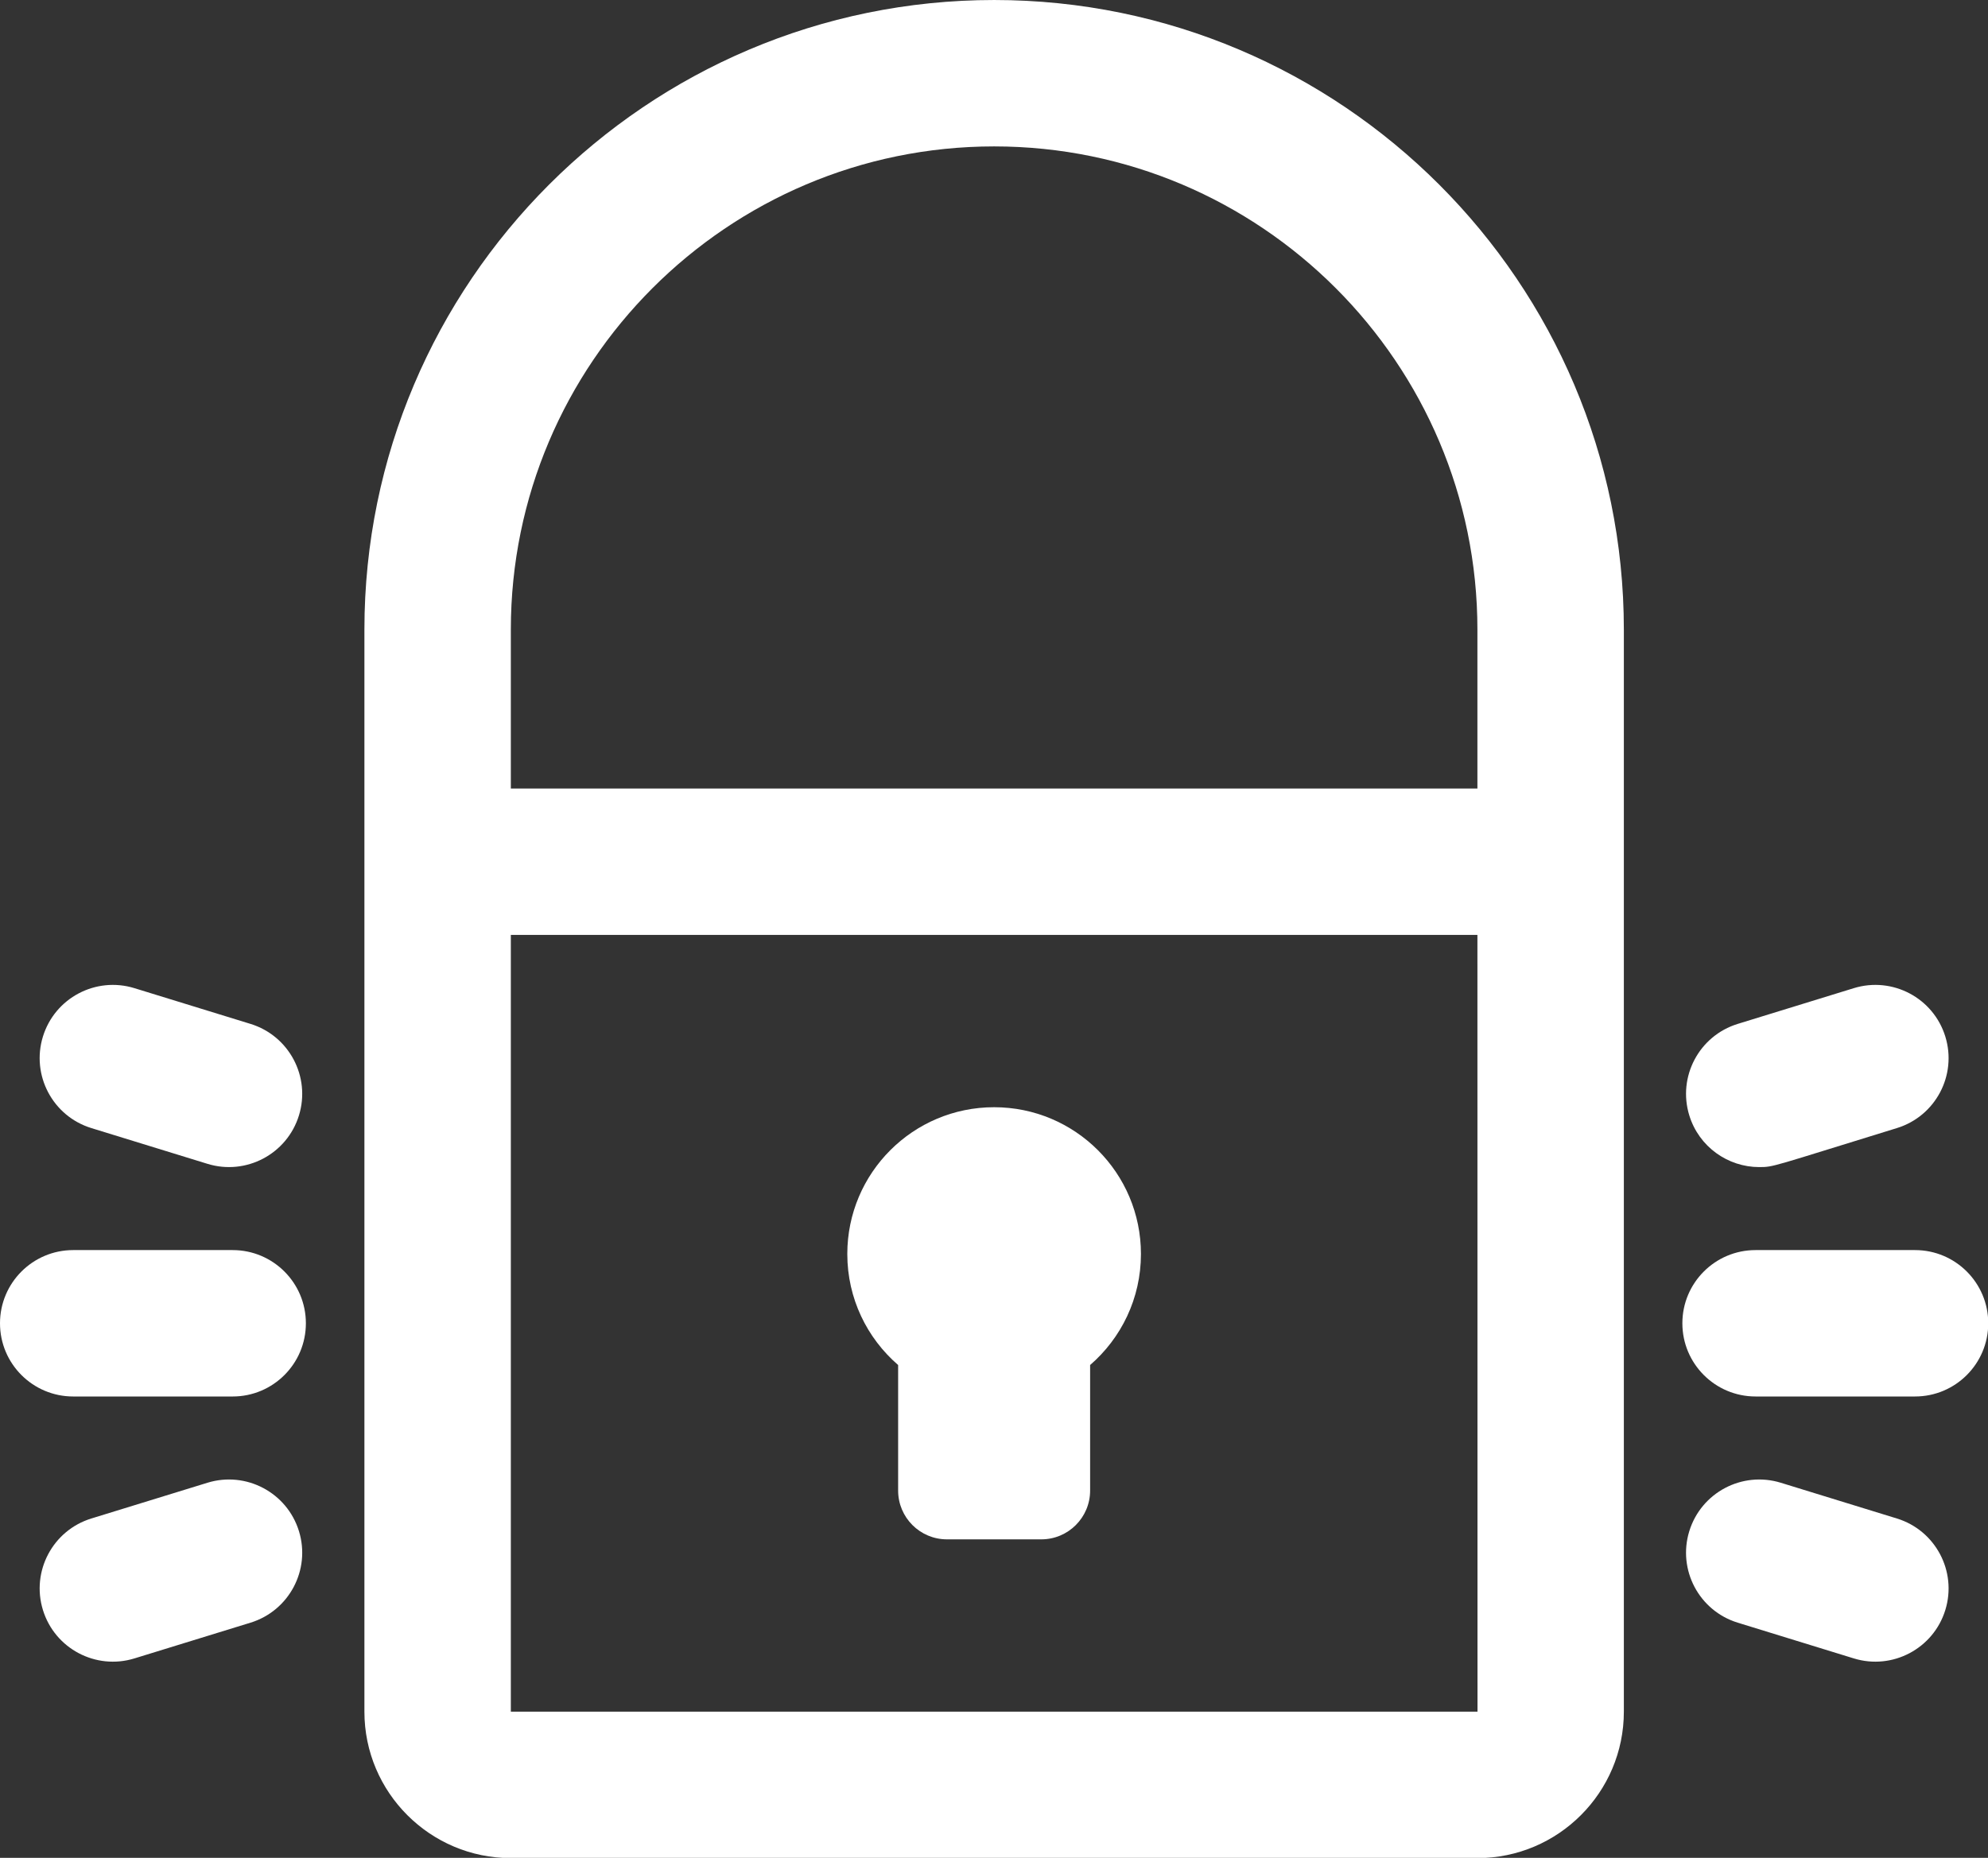
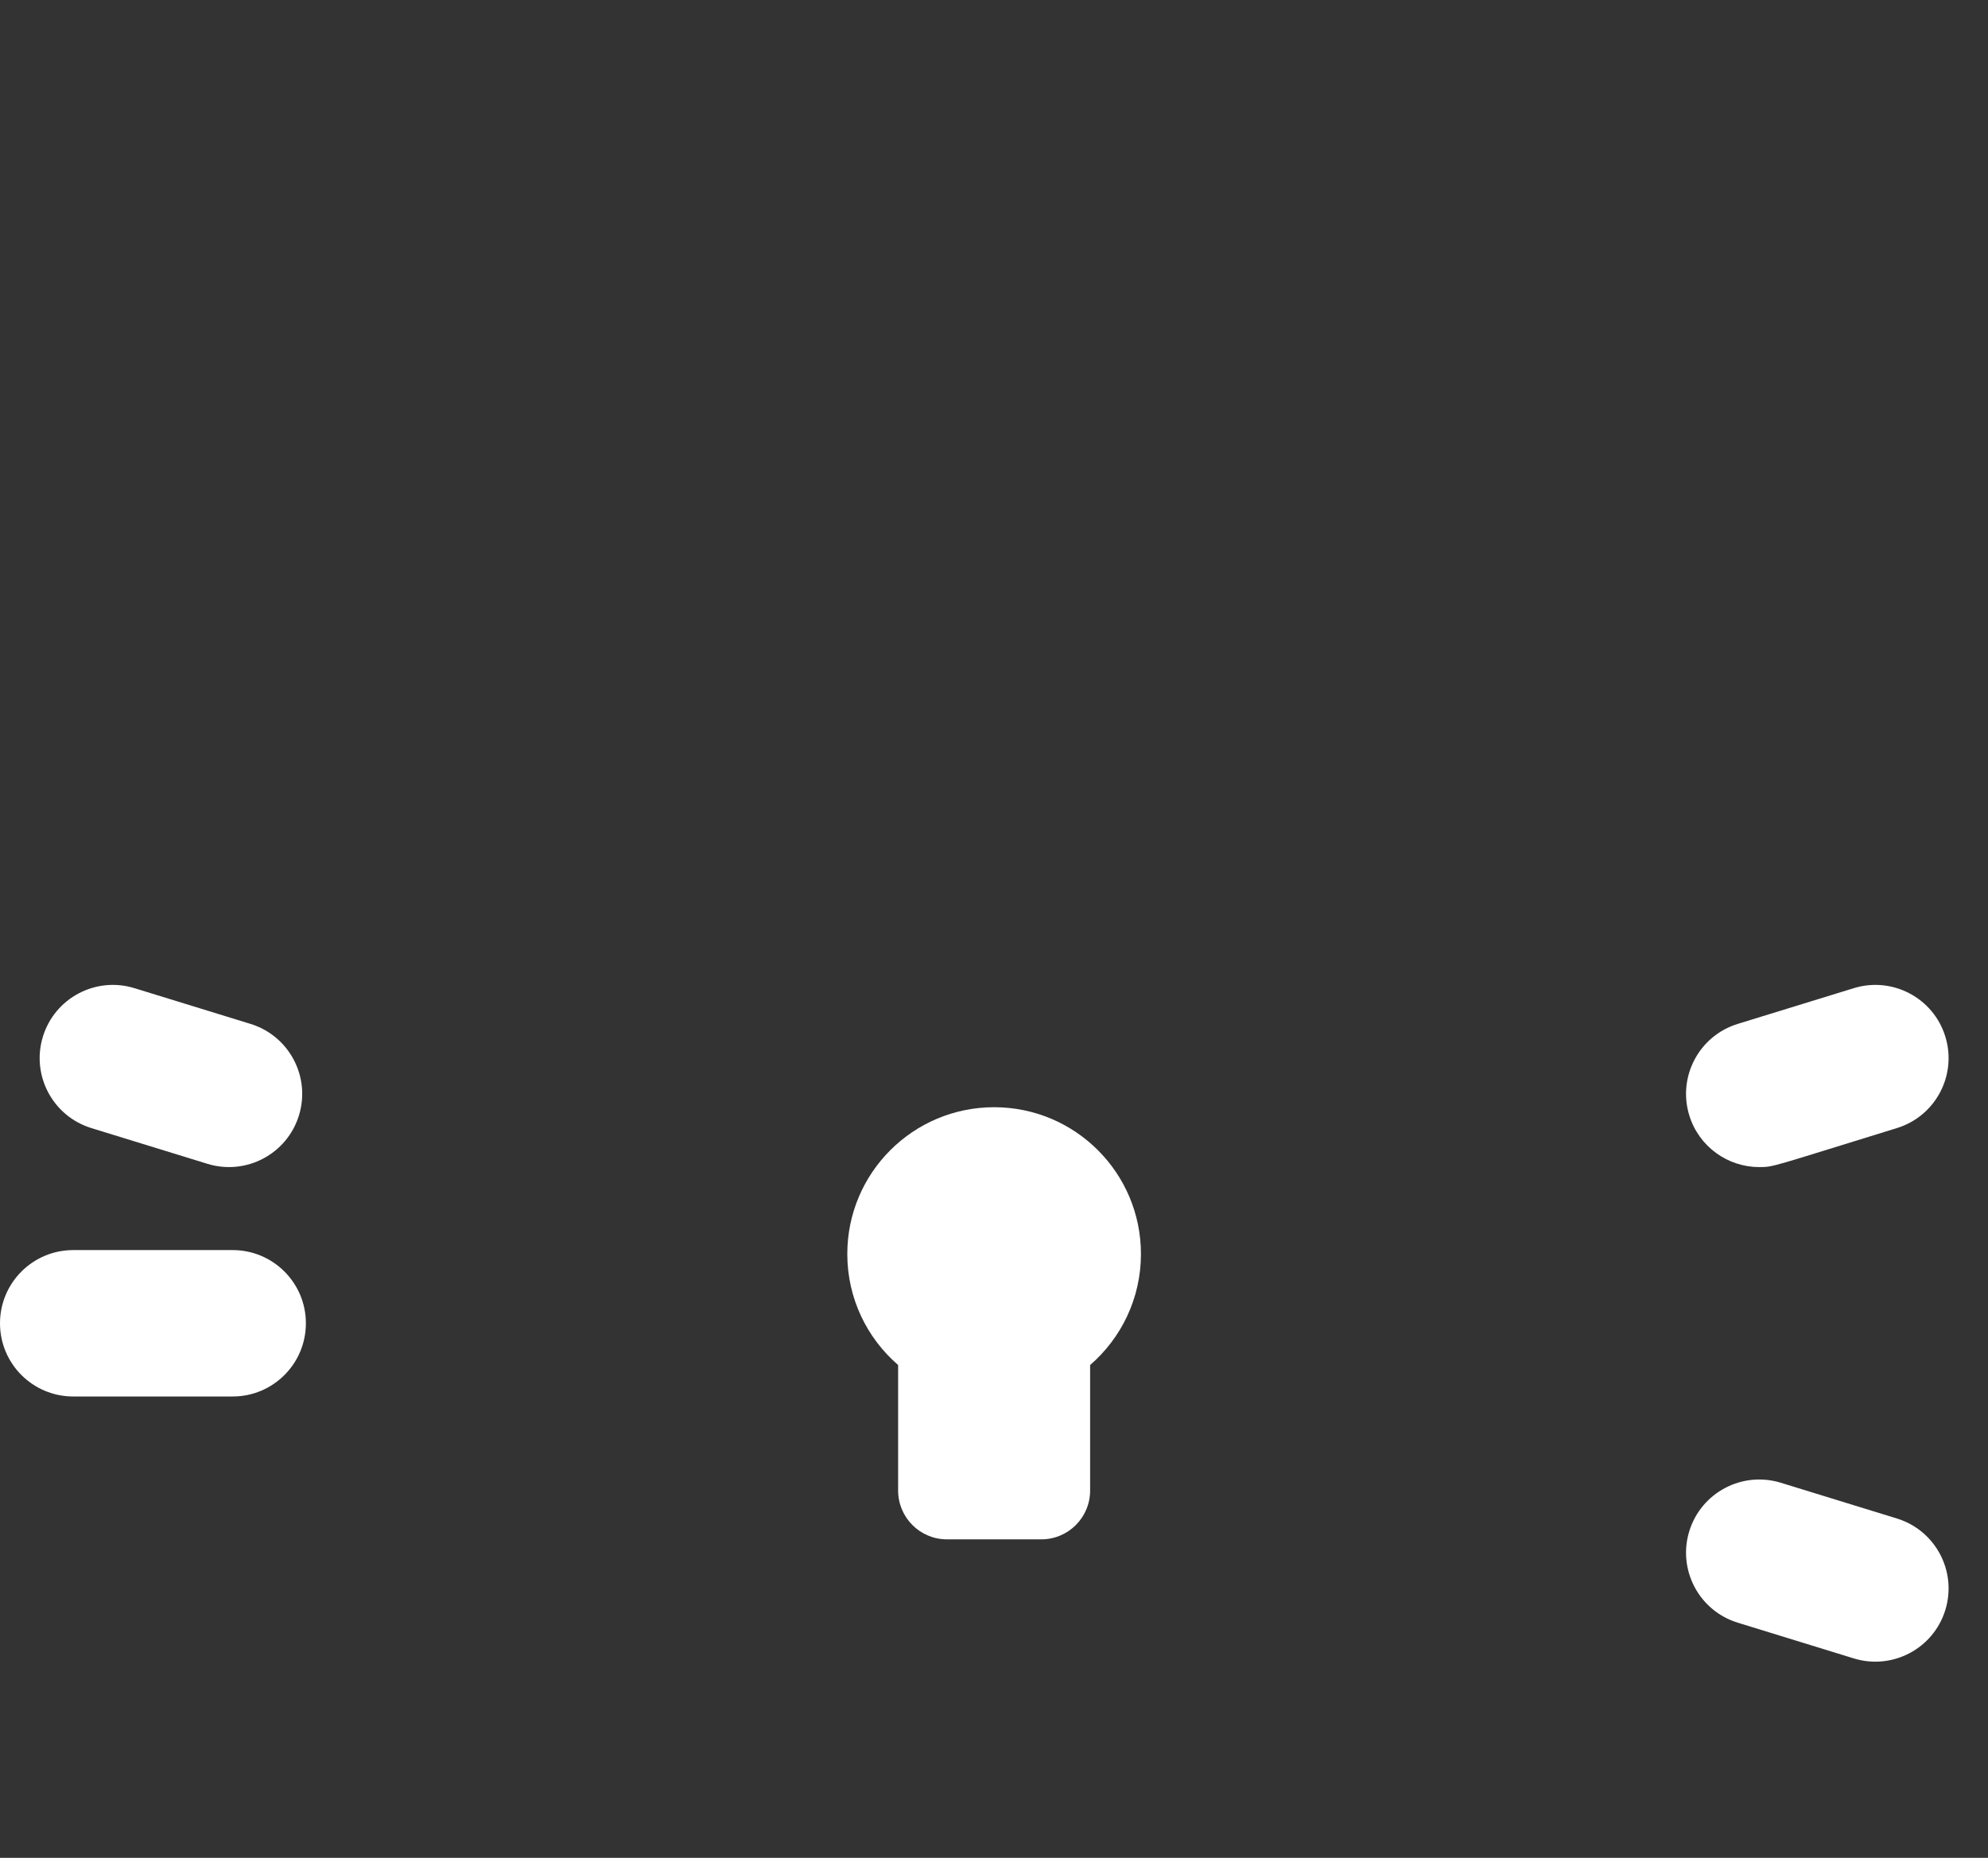
<svg xmlns="http://www.w3.org/2000/svg" xmlns:ns1="http://sodipodi.sourceforge.net/DTD/sodipodi-0.dtd" xmlns:ns2="http://www.inkscape.org/namespaces/inkscape" version="1.1" id="Layer_1" x="0px" y="0px" viewBox="0 0 1562.429 1460.444" xml:space="preserve" ns1:docname="padlock-svgrepo-com.svg" ns2:version="1.1 (c68e22c387, 2021-05-23)" width="1562.429" height="1460.444">
  <rect x="0" y="0" width="1562.429" height="1460.444" fill="#333333" stroke="none" />
  <defs id="defs57" />
  <ns1:namedview id="namedview55" pagecolor="#ffffff" bordercolor="#666666" borderopacity="1.0" ns2:pageshadow="2" ns2:pageopacity="0.0" ns2:pagecheckerboard="0" showgrid="false" ns2:zoom="0.40625" ns2:cx="1074.4615" ns2:cy="963.69231" ns2:window-width="1920" ns2:window-height="1017" ns2:window-x="-8" ns2:window-y="-8" ns2:window-maximized="1" ns2:current-layer="Layer_1" />
  <g id="g22" style="fill:#ffffff;fill-opacity:1" transform="matrix(3.052,0,0,3.052,0,-50.993)">
    <g id="g20" style="fill:#ffffff;fill-opacity:1">
      <g id="g18" style="fill:#ffffff;fill-opacity:1">
-         <path d="M 256.001,16.71 C 166.585,16.71 93.84,89.456 93.84,178.872 v 59.78 218.929 c 0,20.793 16.916,37.709 37.709,37.709 h 248.905 c 20.793,0 37.709,-16.916 37.709,-37.709 v -218.93 -59.78 C 418.162,89.455 345.417,16.71 256.001,16.71 Z m 124.476,440.869 c 0,0 -0.008,10e-4 -0.024,10e-4 H 131.547 V 257.505 H 380.455 Z M 380.452,219.797 H 131.547 v -40.925 c 0,-68.624 55.829,-124.454 124.453,-124.454 68.624,0 124.453,55.83 124.453,124.454 v 40.925 z" id="path2" style="fill:#ffffff;fill-opacity:1" />
        <path d="m 231.28,368.292 v 32.331 c 0,6.942 5.627,12.57 12.57,12.57 h 24.301 c 6.942,0 12.57,-5.627 12.57,-12.57 v -32.331 c 8.012,-6.932 13.087,-17.167 13.087,-28.593 0,-20.881 -16.927,-37.808 -37.808,-37.808 -20.881,0 -37.808,16.927 -37.808,37.808 0.001,11.427 5.076,21.661 13.088,28.593 z" id="path4" style="fill:#ffffff;fill-opacity:1" />
-         <path d="m 493.146,338.688 h -41.06 c -10.413,0 -18.854,8.442 -18.854,18.854 0,10.413 8.442,18.854 18.854,18.854 h 41.06 c 10.413,0 18.854,-8.442 18.854,-18.854 0,-10.413 -8.442,-18.854 -18.854,-18.854 z" id="path6" style="fill:#ffffff;fill-opacity:1" />
        <path d="m 453.029,317.309 c 3.77,0 3.003,-0.054 35.449,-10.046 9.951,-3.064 15.535,-13.615 12.47,-23.568 -3.064,-9.951 -13.617,-15.535 -23.569,-12.47 l -29.893,9.205 c -9.951,3.065 -15.536,13.617 -12.471,23.568 2.495,8.104 9.955,13.311 18.014,13.311 z" id="path8" style="fill:#ffffff;fill-opacity:1" />
        <path d="m 488.477,407.821 -29.894,-9.205 c -9.953,-3.063 -20.503,2.519 -23.569,12.47 -3.064,9.951 2.519,20.503 12.471,23.568 l 29.893,9.205 c 9.949,3.063 20.504,-2.516 23.569,-12.47 3.066,-9.953 -2.518,-20.504 -12.47,-23.568 z" id="path10" style="fill:#ffffff;fill-opacity:1" />
        <path d="M 59.915,338.688 H 18.854 C 8.442,338.688 0,347.13 0,357.543 c 0,10.413 8.442,18.854 18.854,18.854 h 41.061 c 10.413,0 18.854,-8.442 18.854,-18.854 10e-4,-10.414 -8.441,-18.855 -18.854,-18.855 z" id="path12" style="fill:#ffffff;fill-opacity:1" />
        <path d="m 23.523,307.264 29.894,9.205 c 9.95,3.063 20.503,-2.516 23.568,-12.47 3.064,-9.951 -2.519,-20.503 -12.472,-23.568 L 34.62,271.226 c -9.958,-3.067 -20.503,2.519 -23.568,12.47 -3.064,9.952 2.519,20.504 12.471,23.568 z" id="path14" style="fill:#ffffff;fill-opacity:1" />
-         <path d="m 53.417,398.615 -29.894,9.205 c -9.951,3.064 -15.535,13.617 -12.47,23.568 3.064,9.953 13.617,15.535 23.568,12.47 l 29.893,-9.205 C 74.465,431.589 80.05,421.036 76.986,411.085 73.92,401.134 63.37,395.551 53.417,398.615 Z" id="path16" style="fill:#ffffff;fill-opacity:1" />
      </g>
    </g>
  </g>
  <g id="g24" transform="translate(525.215,474.222)">
</g>
  <g id="g26" transform="translate(525.215,474.222)">
</g>
  <g id="g28" transform="translate(525.215,474.222)">
</g>
  <g id="g30" transform="translate(525.215,474.222)">
</g>
  <g id="g32" transform="translate(525.215,474.222)">
</g>
  <g id="g34" transform="translate(525.215,474.222)">
</g>
  <g id="g36" transform="translate(525.215,474.222)">
</g>
  <g id="g38" transform="translate(525.215,474.222)">
</g>
  <g id="g40" transform="translate(525.215,474.222)">
</g>
  <g id="g42" transform="translate(525.215,474.222)">
</g>
  <g id="g44" transform="translate(525.215,474.222)">
</g>
  <g id="g46" transform="translate(525.215,474.222)">
</g>
  <g id="g48" transform="translate(525.215,474.222)">
</g>
  <g id="g50" transform="translate(525.215,474.222)">
</g>
  <g id="g52" transform="translate(525.215,474.222)">
</g>
</svg>